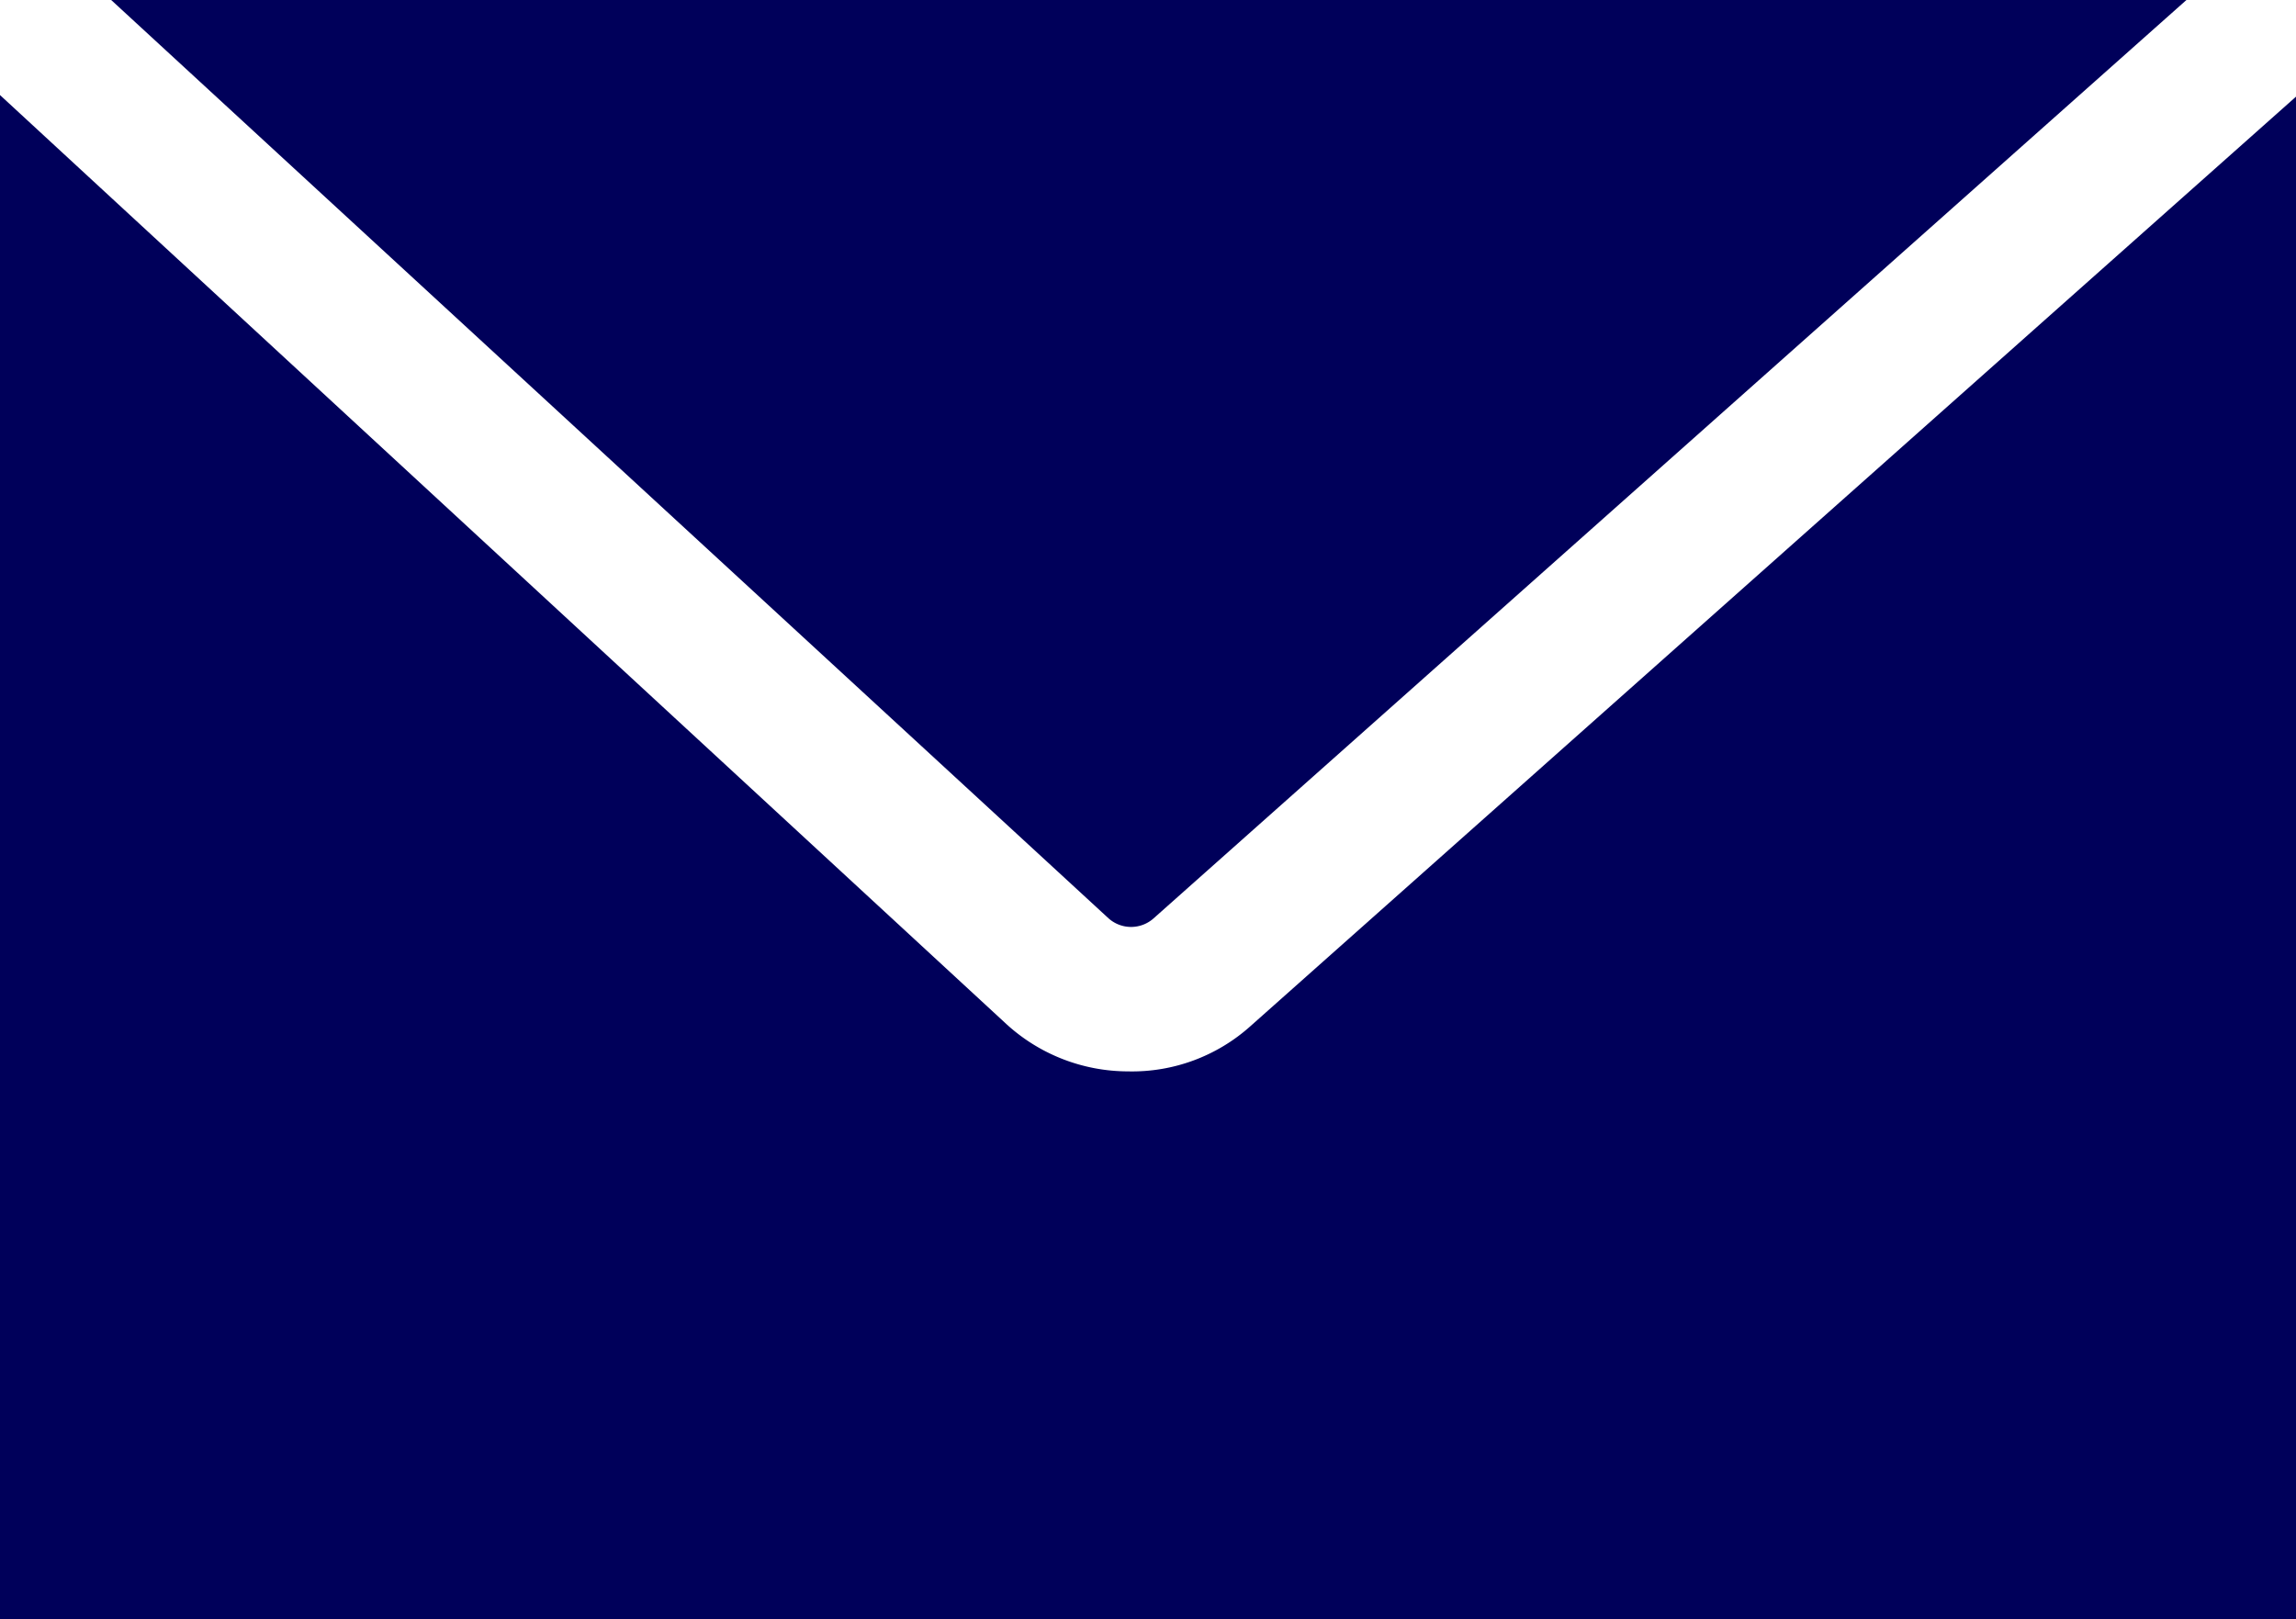
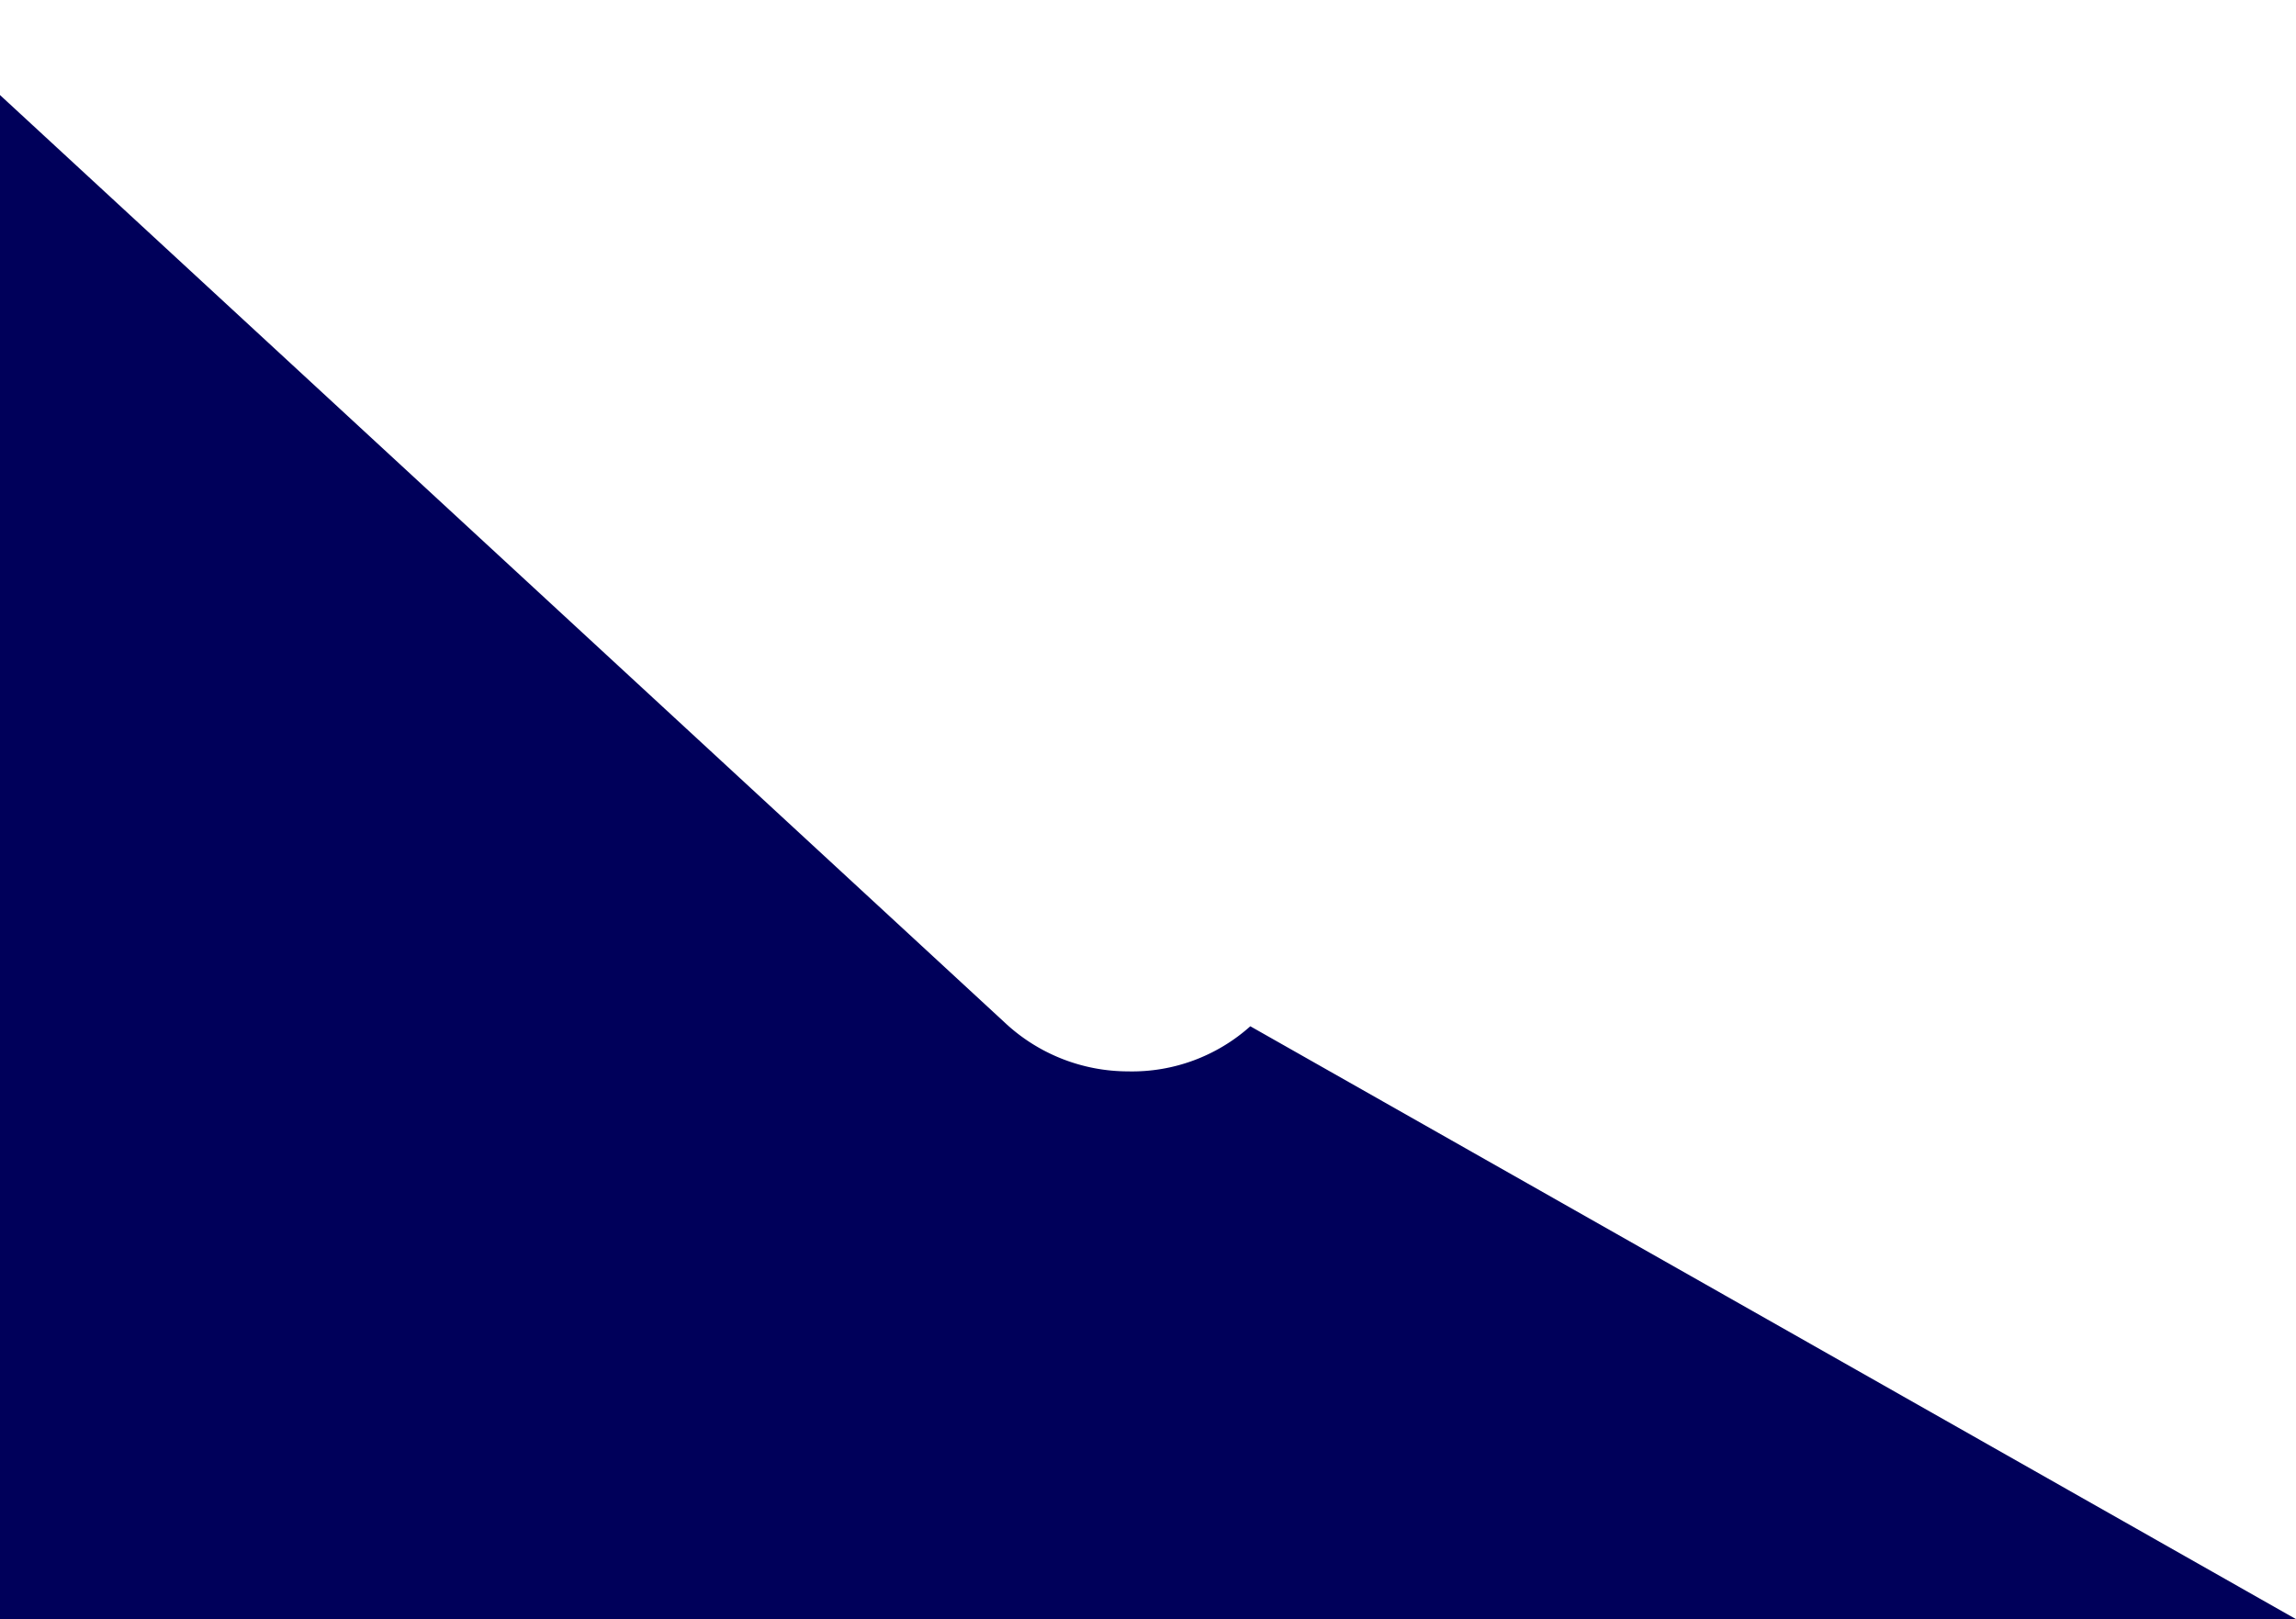
<svg xmlns="http://www.w3.org/2000/svg" viewBox="0 0 14.25 10.05">
  <g id="レイヤー_2" data-name="レイヤー 2">
    <g id="navi">
-       <path d="M7.76,6.37A1.1,1.1,0,0,1,7,6.65a1.12,1.12,0,0,1-.75-.29L0,.59v9.46H14.25V.6Z" style="fill:#00005a" />
-       <path d="M7.16,5.7,13.57,0H.69L6.88,5.7A.21.21,0,0,0,7.16,5.7Z" style="fill:#00005a" />
+       <path d="M7.76,6.37A1.1,1.1,0,0,1,7,6.65a1.12,1.12,0,0,1-.75-.29L0,.59v9.46H14.25Z" style="fill:#00005a" />
    </g>
  </g>
</svg>